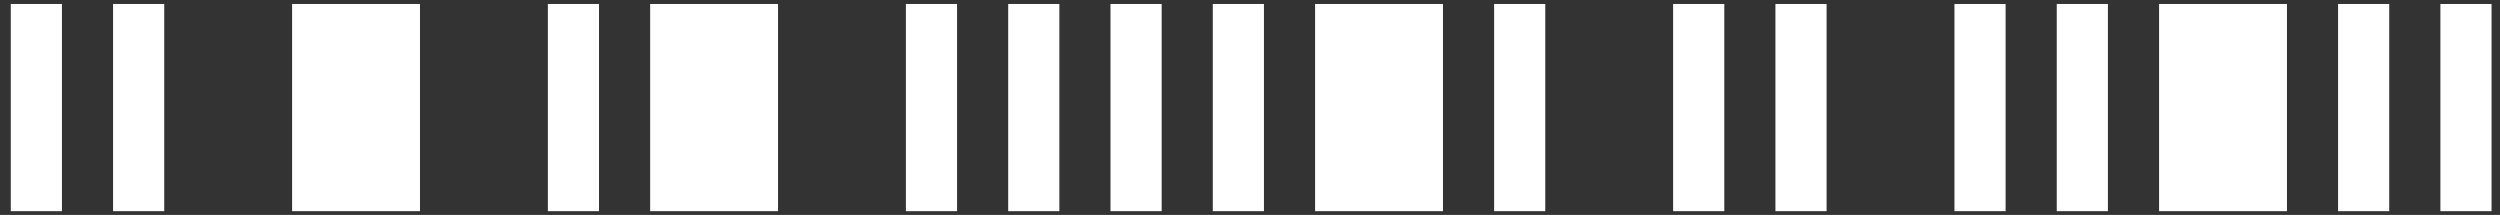
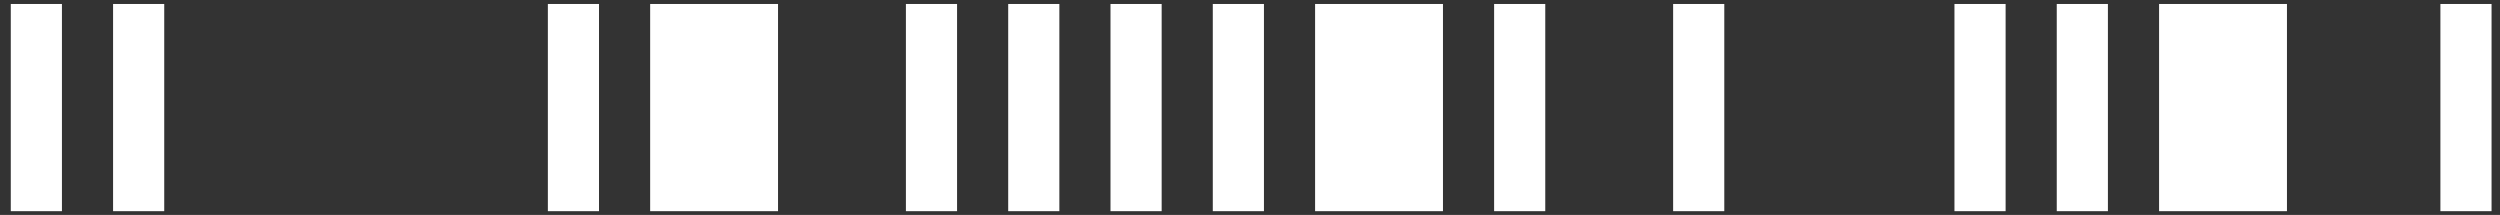
<svg xmlns="http://www.w3.org/2000/svg" width="221" height="19" viewBox="0 0 221 19" fill="none">
  <rect x="0" y="0" width="221" height="19" fill="#333333" stroke="none" />
  <path d="M0.953 0.352V18.668H5.475V0.352H0.953Z" fill="white" />
  <path d="M9.996 0.352V18.668H14.518V0.352H9.996Z" fill="white" />
-   <path d="M25.822 0.352V18.668H37.126V0.352H25.822Z" fill="white" />
  <path d="M48.431 0.352V18.668H52.952V0.352H48.431Z" fill="white" />
  <path d="M57.474 0.352V18.668H68.778V0.352H57.474Z" fill="white" />
  <path d="M80.082 0.352V18.668H84.604V0.352H80.082Z" fill="white" />
  <path d="M89.125 0.352V18.668H93.647V0.352H89.125Z" fill="white" />
  <path d="M98.168 0.352V18.668H102.69V0.352H98.168Z" fill="white" />
  <path d="M107.211 0.352V18.668H111.733V0.352H107.211Z" fill="white" />
  <path d="M116.254 0.352V18.668H127.558V0.352H116.254Z" fill="white" />
  <path d="M132.08 0.352V18.668H136.601V0.352H132.08Z" fill="white" />
  <path d="M147.905 0.352V18.668H152.427V0.352H147.905Z" fill="white" />
-   <path d="M156.948 0.352V18.668H161.47V0.352H156.948Z" fill="white" />
  <path d="M172.774 0.352V18.668H177.296V0.352H172.774Z" fill="white" />
  <path d="M181.817 0.352V18.668H186.339V0.352H181.817Z" fill="white" />
  <path d="M190.863 0.352V18.668H202.167V0.352H190.863Z" fill="white" />
-   <path d="M206.686 0.352V18.668H211.207V0.352H206.686Z" fill="white" />
  <path d="M215.732 0.352V18.668H220.253V0.352H215.732Z" fill="white" />
</svg>